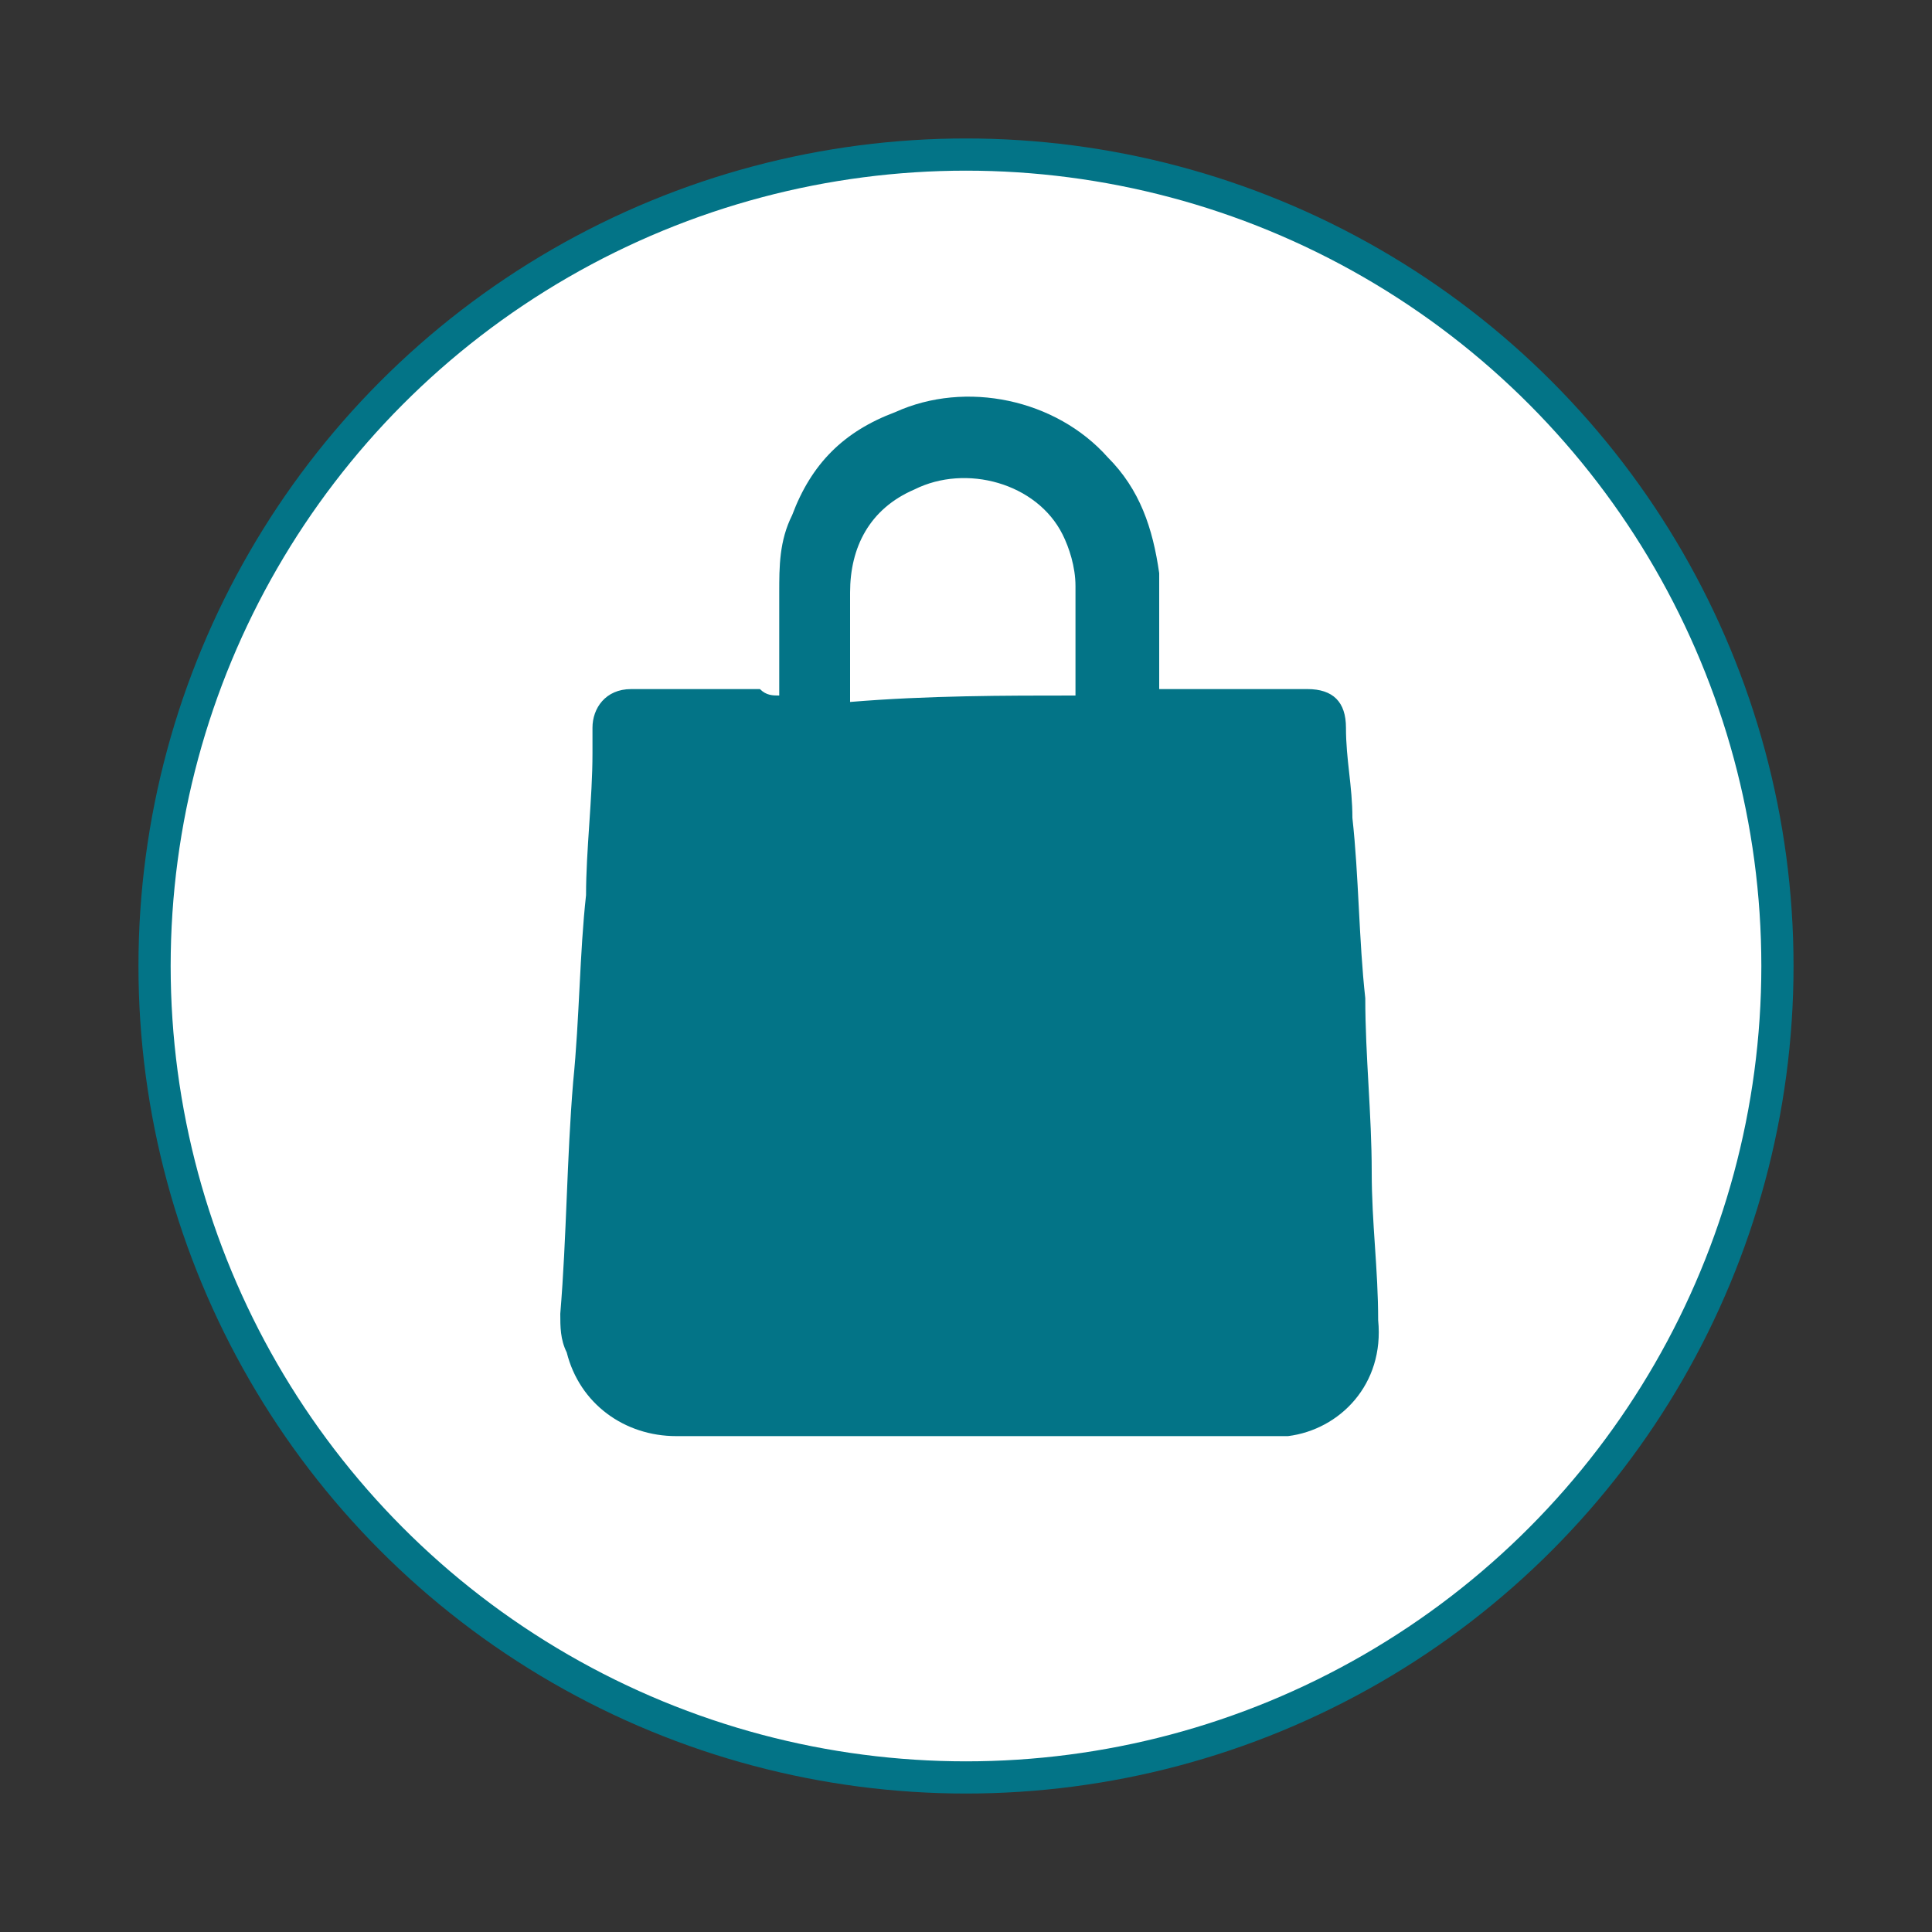
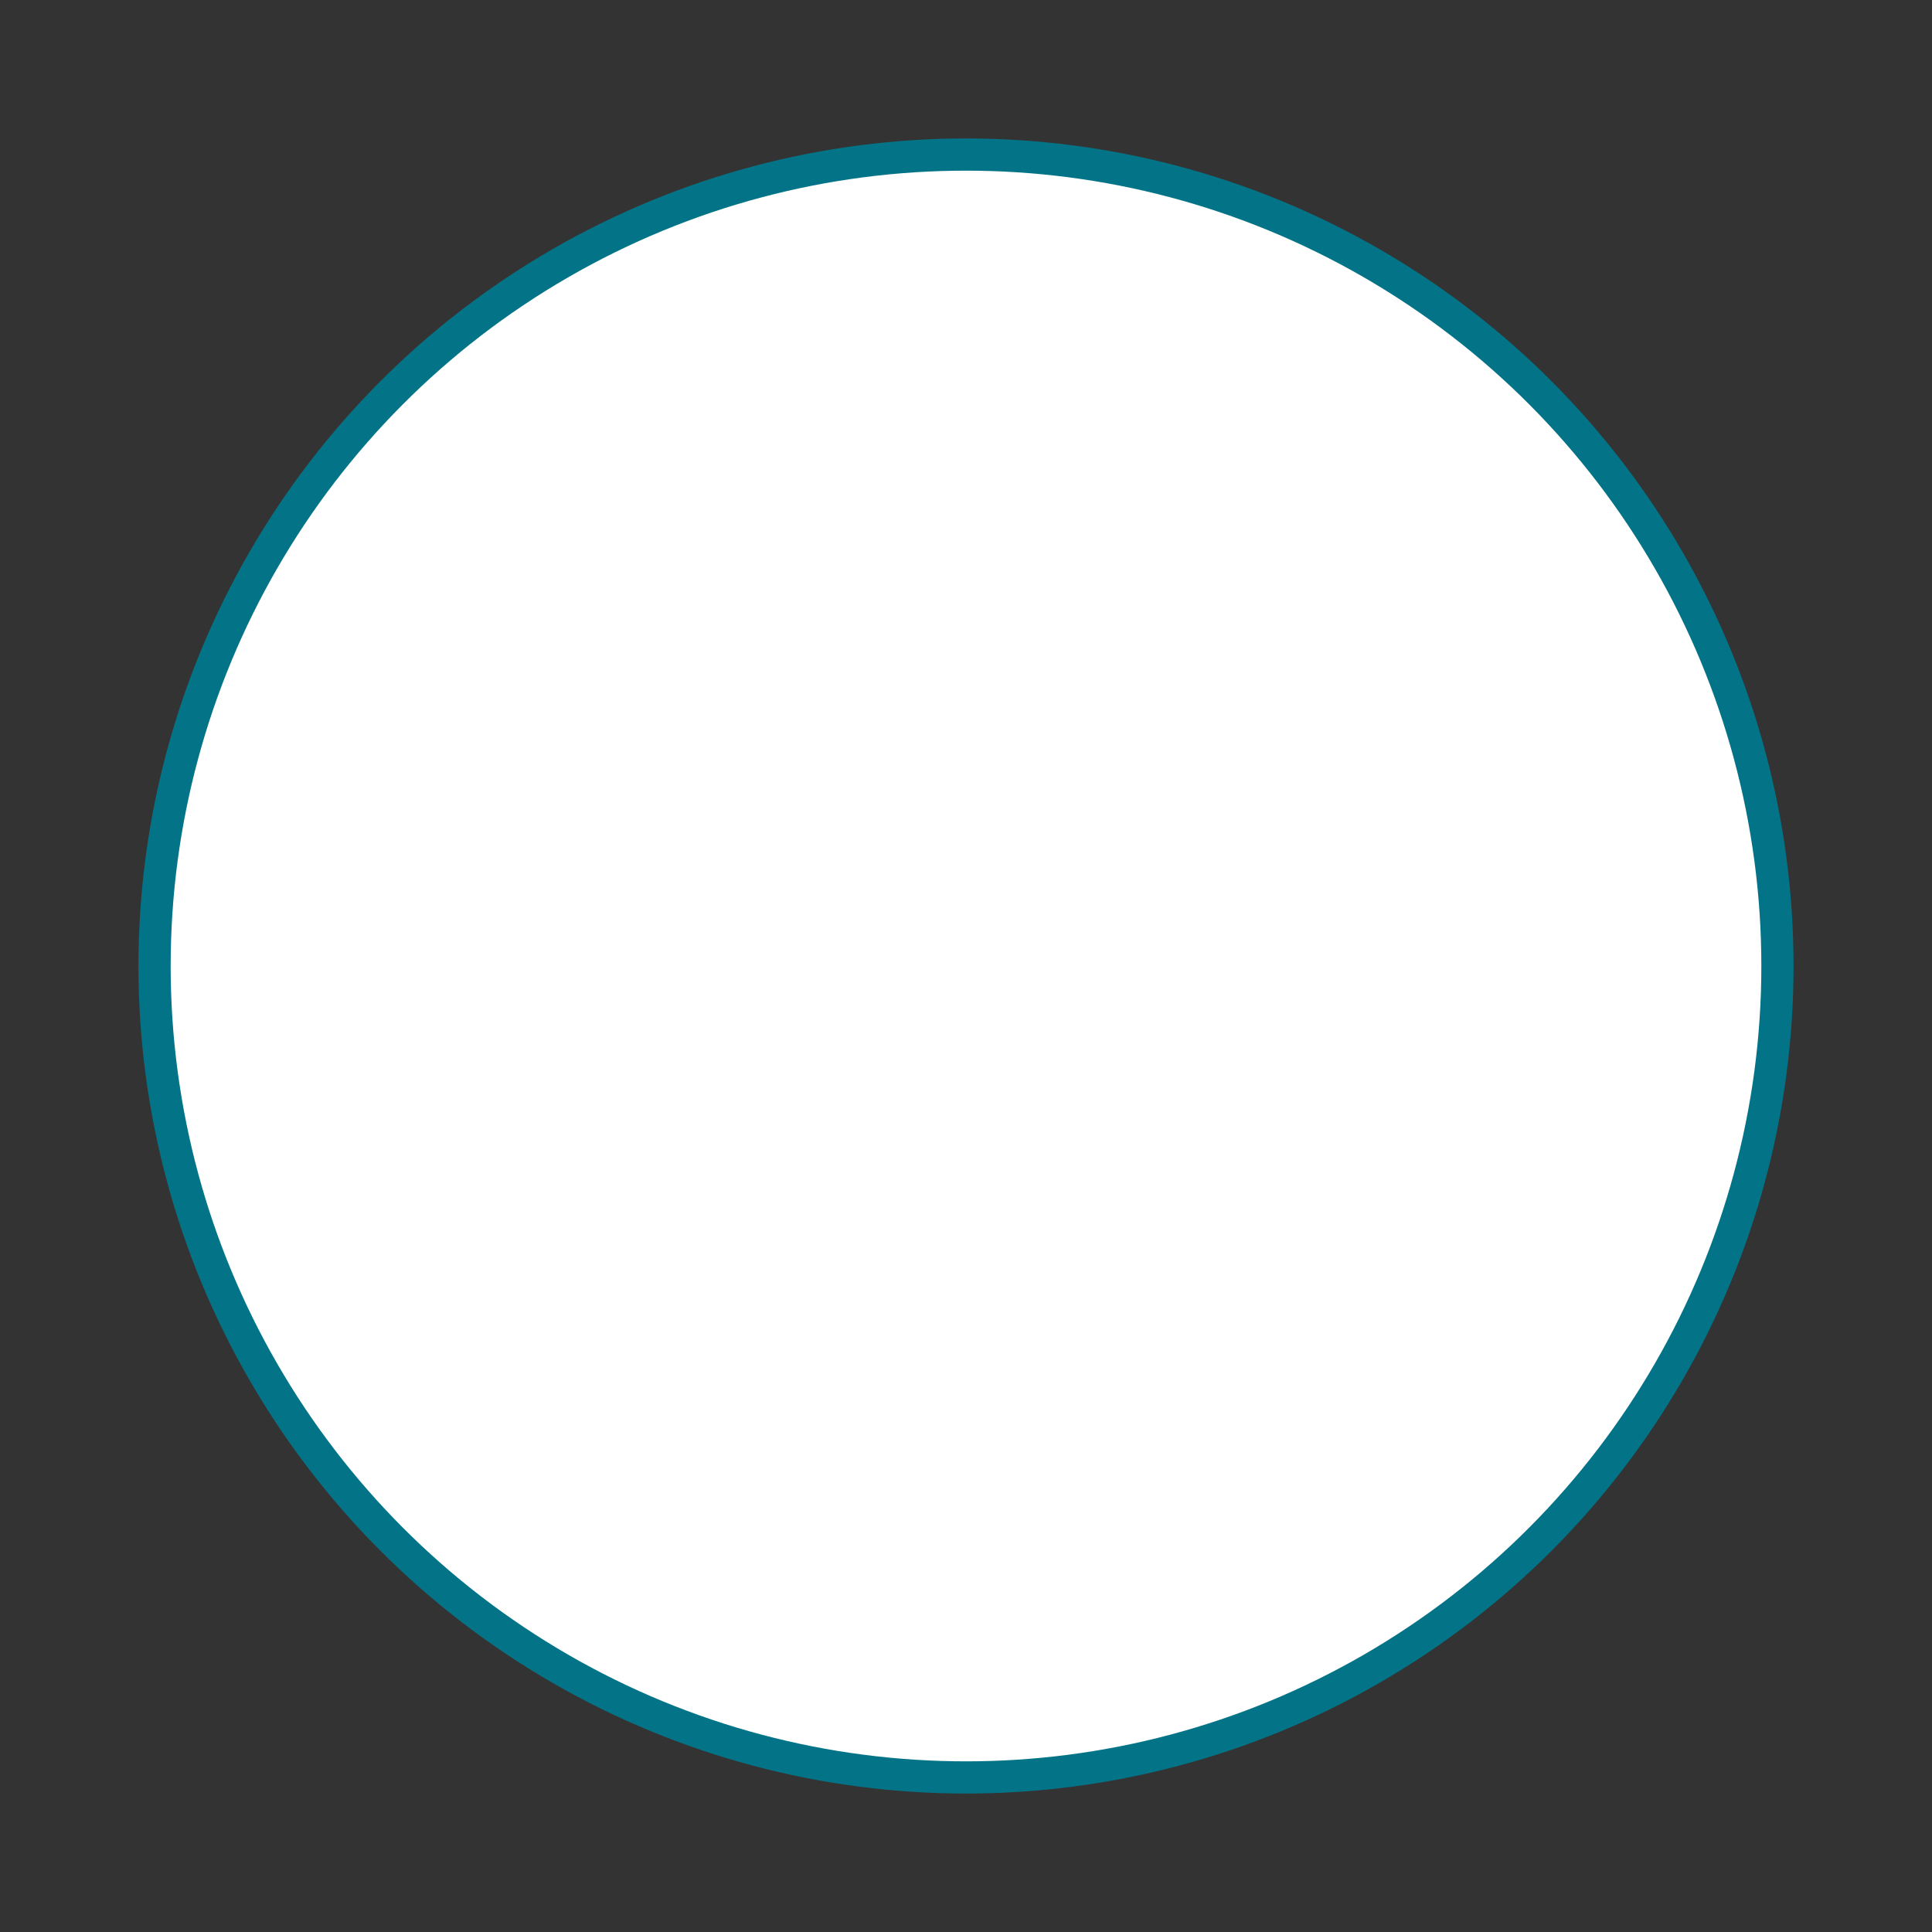
<svg xmlns="http://www.w3.org/2000/svg" version="1.1" id="Слой_1" x="0px" y="0px" viewBox="0 0 30 30" style="enable-background:new 0 0 30 30;" xml:space="preserve">
  <rect x="0" y="0" width="30" height="30" fill="#333333" stroke="none" />
  <style type="text/css"> .st0{fill:#FFFFFF;stroke:#037487;stroke-width:0.5;stroke-miterlimit:10;} .st1{fill:#037487;} </style>
  <g>
    <circle class="st0" cx="15" cy="15" r="12.6" />
    <g>
-       <path class="st1" d="M12.1,10.8c0-0.1,0-0.1,0-0.2c0-0.5,0-0.9,0-1.4c0-0.4,0-0.8,0.2-1.2c0.3-0.8,0.8-1.3,1.6-1.6 c1.1-0.5,2.5-0.2,3.3,0.7c0.5,0.5,0.7,1.1,0.8,1.8c0,0.5,0,1.1,0,1.6c0,0.1,0,0.1,0,0.2c0.1,0,0.2,0,0.2,0c0.6,0,1.3,0,1.9,0 c0.1,0,0.1,0,0.2,0c0.4,0,0.6,0.2,0.6,0.6c0,0.5,0.1,0.9,0.1,1.4c0.1,0.9,0.1,1.9,0.2,2.8c0,0.9,0.1,1.8,0.1,2.7 c0,0.8,0.1,1.5,0.1,2.3c0.1,1-0.6,1.7-1.4,1.8c-0.1,0-0.2,0-0.4,0c-3,0-6.1,0-9.1,0c-0.8,0-1.5-0.5-1.7-1.3 c-0.1-0.2-0.1-0.4-0.1-0.6c0.1-1.2,0.1-2.4,0.2-3.6c0.1-1,0.1-2,0.2-2.9c0-0.7,0.1-1.5,0.1-2.2c0-0.1,0-0.3,0-0.4 c0-0.3,0.2-0.6,0.6-0.6c0.3,0,0.7,0,1,0s0.7,0,1,0C11.9,10.8,12,10.8,12.1,10.8z M16.7,10.8C16.7,10.8,16.7,10.7,16.7,10.8 c0-0.6,0-1.2,0-1.7c0-0.3-0.1-0.6-0.2-0.8c-0.4-0.8-1.5-1.1-2.3-0.7c-0.7,0.3-1,0.9-1,1.6c0,0.5,0,1.1,0,1.6v0.1 C14.4,10.8,15.6,10.8,16.7,10.8z" />
-     </g>
+       </g>
  </g>
</svg>